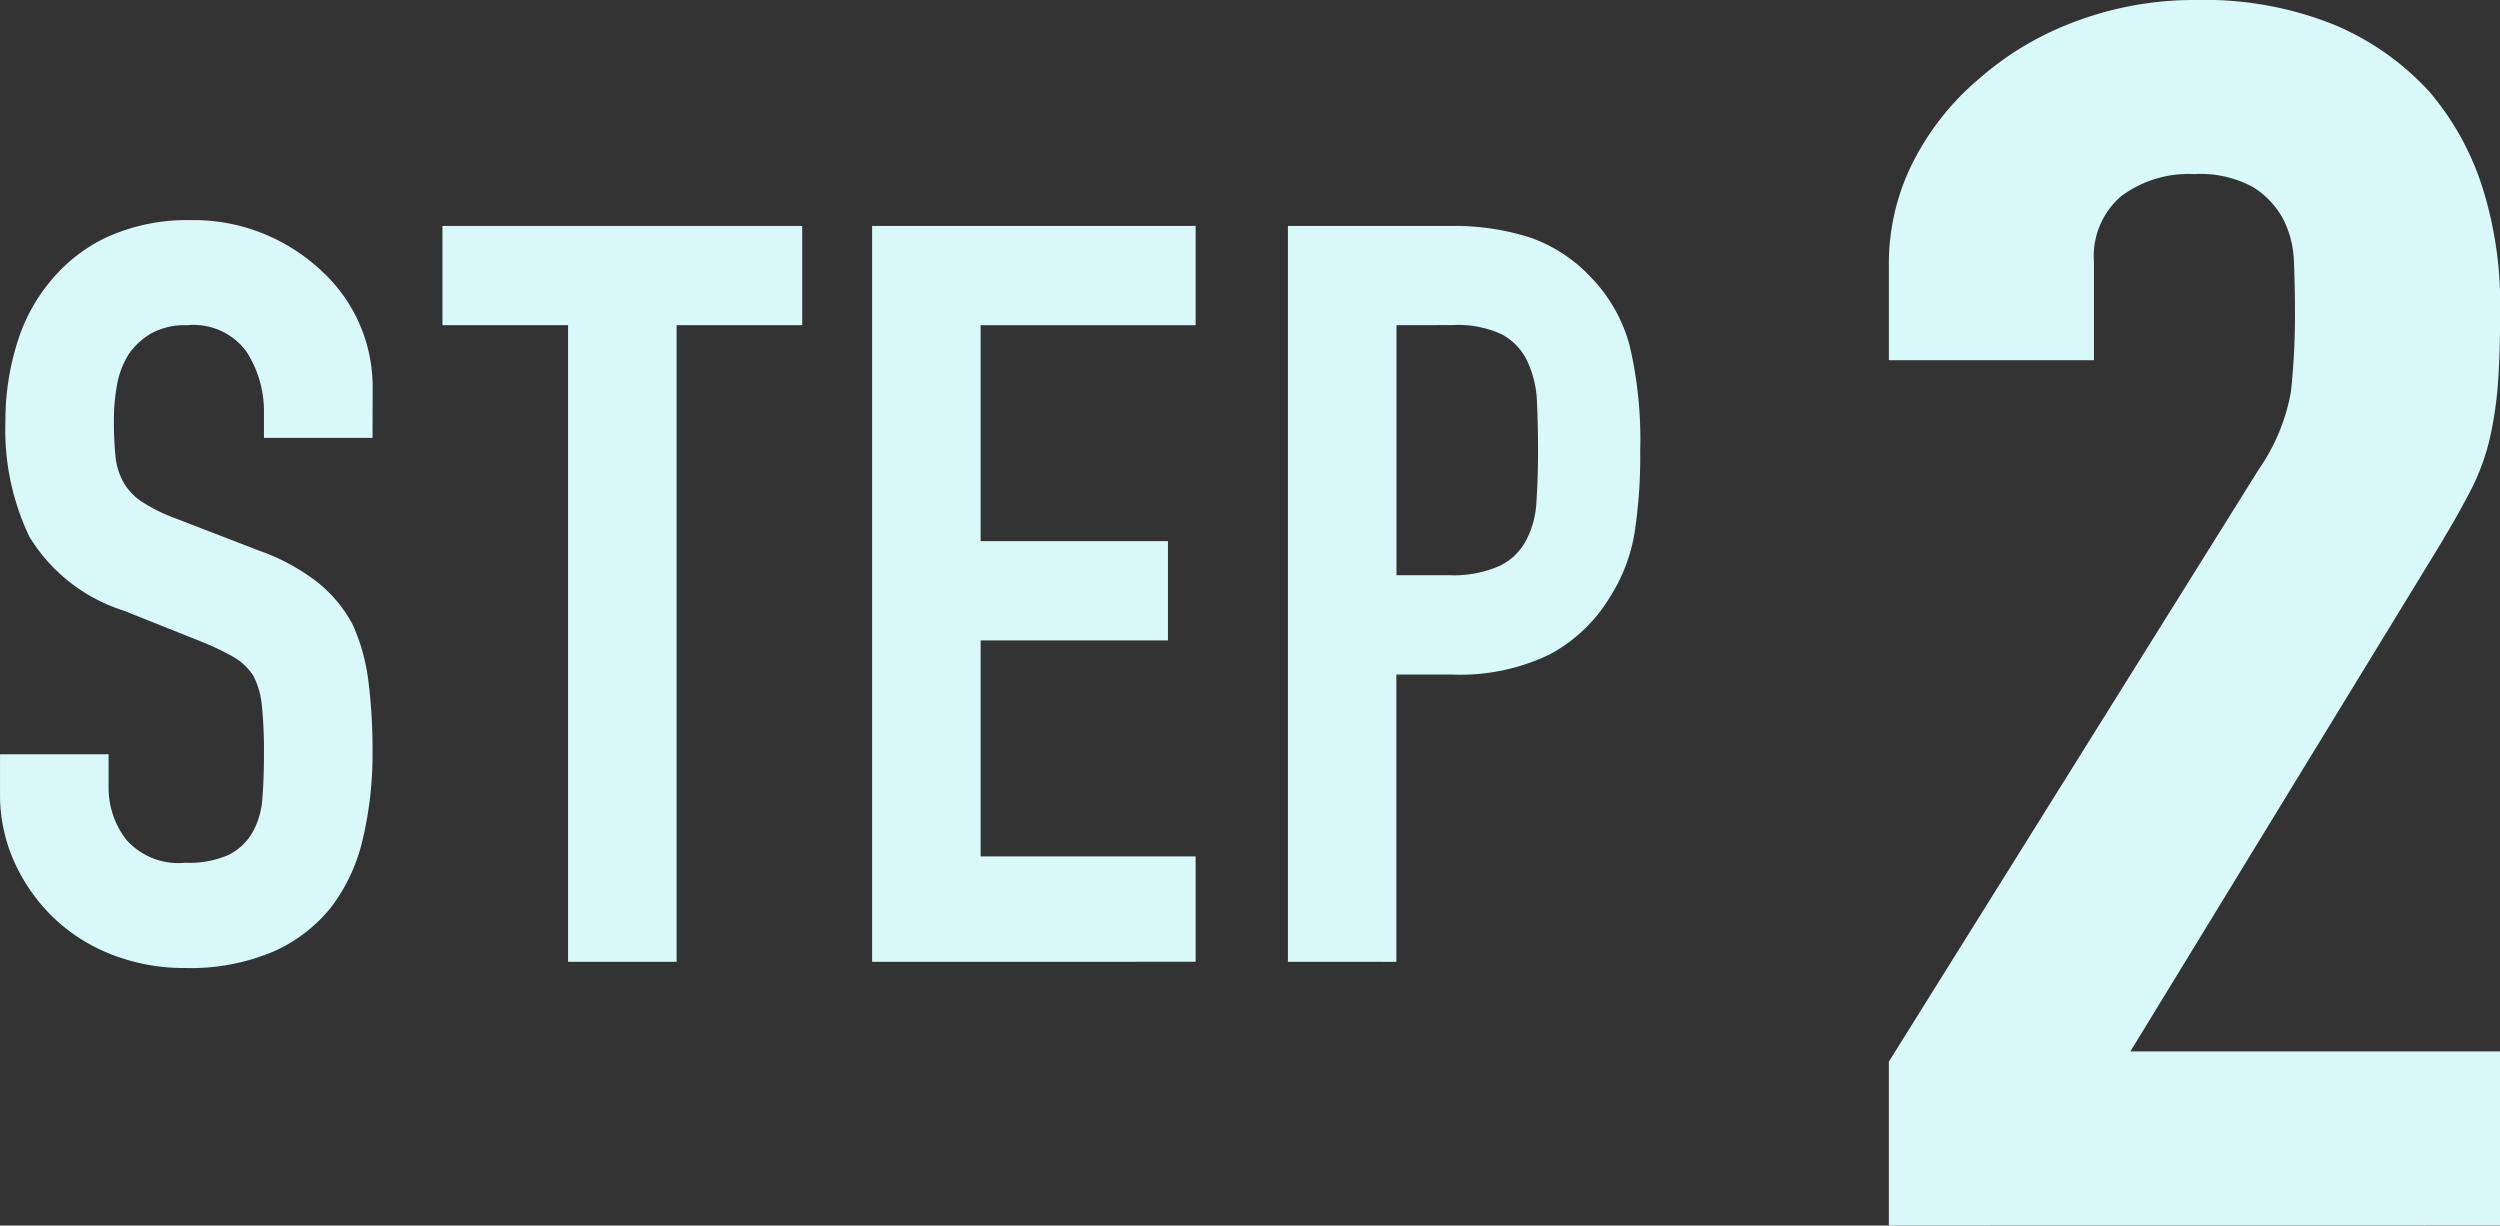
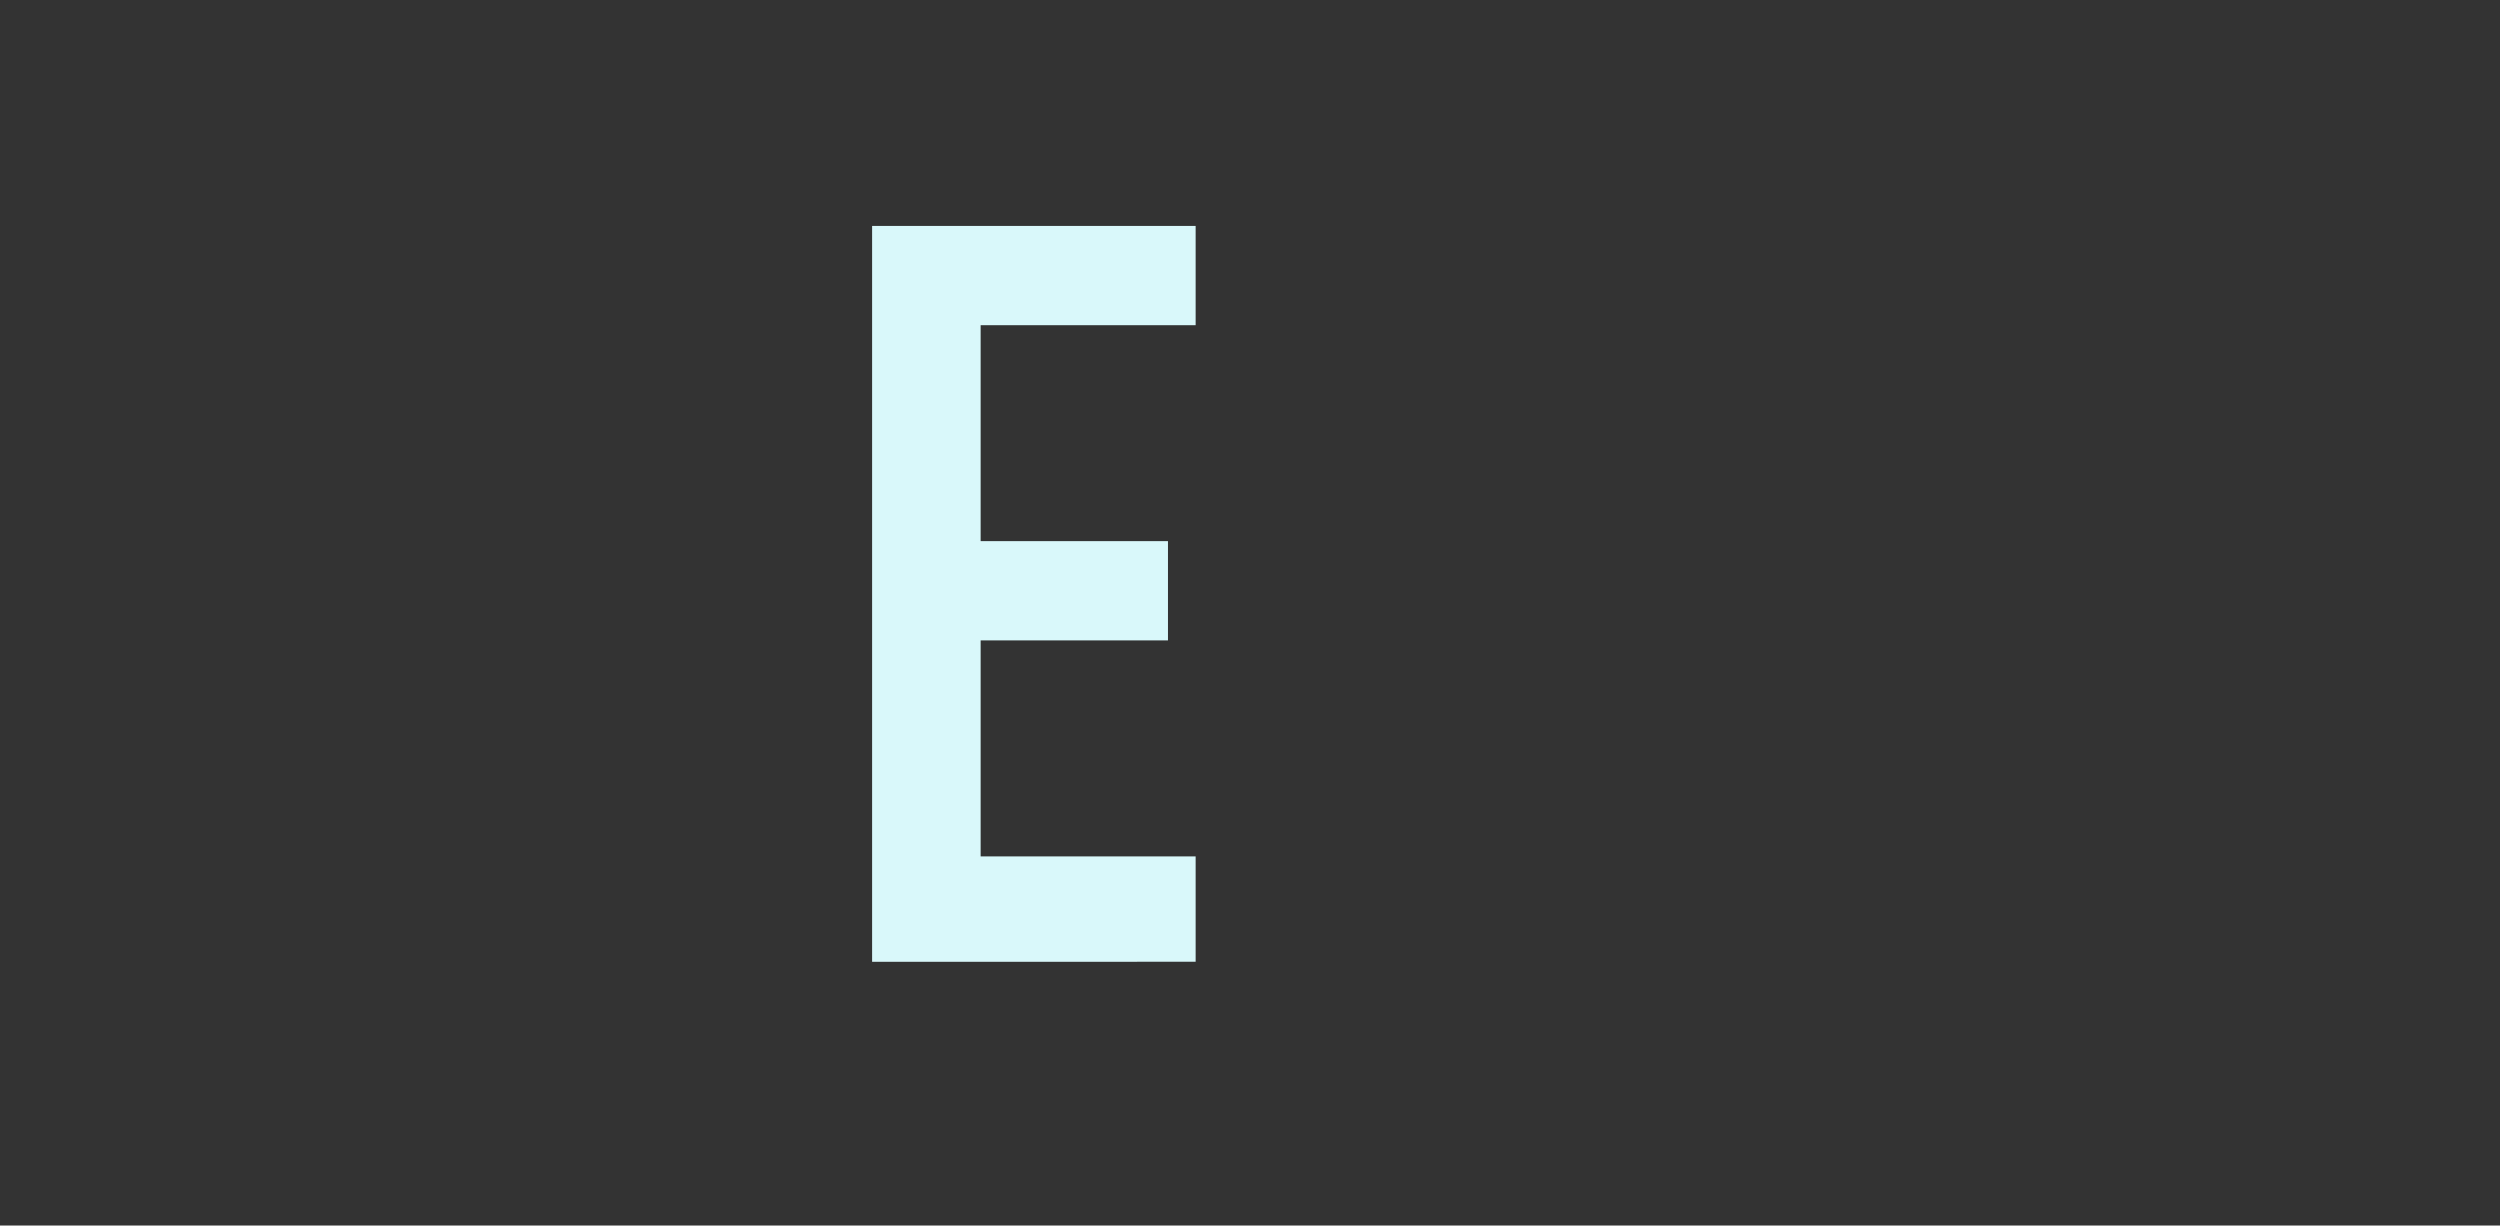
<svg xmlns="http://www.w3.org/2000/svg" width="102" height="50.001" viewBox="0 0 102 50.001">
  <rect x="0" y="0" width="102" height="50.001" fill="#333333" stroke="none" />
  <g transform="translate(-252.001 -9100.998)">
-     <path d="M-1387.366-1959.446h-4.43v-.97a4.493,4.493,0,0,0-.716-2.551,2.678,2.678,0,0,0-2.41-1.075,2.849,2.849,0,0,0-1.477.337,2.874,2.874,0,0,0-.912.843,3.5,3.5,0,0,0-.477,1.244,7.892,7.892,0,0,0-.13,1.455,13.991,13.991,0,0,0,.065,1.476,2.748,2.748,0,0,0,.326,1.055,2.375,2.375,0,0,0,.76.8,7.021,7.021,0,0,0,1.368.674l3.387,1.307a8.514,8.514,0,0,1,2.388,1.286,5.609,5.609,0,0,1,1.433,1.707,7.844,7.844,0,0,1,.651,2.3,22.149,22.149,0,0,1,.174,2.93,15.017,15.017,0,0,1-.39,3.521,7.328,7.328,0,0,1-1.26,2.762,6.213,6.213,0,0,1-2.388,1.855,8.651,8.651,0,0,1-3.6.675,8.085,8.085,0,0,1-3-.549,7.128,7.128,0,0,1-2.389-1.517,7.359,7.359,0,0,1-1.585-2.256,6.678,6.678,0,0,1-.586-2.8v-1.6h4.43v1.35a3.446,3.446,0,0,0,.716,2.129,2.831,2.831,0,0,0,2.41.948,3.985,3.985,0,0,0,1.759-.316,2.309,2.309,0,0,0,.977-.906,3.27,3.27,0,0,0,.413-1.413q.064-.823.064-1.835a17.759,17.759,0,0,0-.086-1.939,3.3,3.3,0,0,0-.348-1.222,2.425,2.425,0,0,0-.8-.76,10.624,10.624,0,0,0-1.324-.632l-3.17-1.265a6.969,6.969,0,0,1-3.843-3.014,10.106,10.106,0,0,1-.978-4.7,10.606,10.606,0,0,1,.478-3.2,7.211,7.211,0,0,1,1.433-2.614,6.563,6.563,0,0,1,2.323-1.75,7.964,7.964,0,0,1,3.366-.653,7.541,7.541,0,0,1,3.018.59,7.793,7.793,0,0,1,2.366,1.561,6.422,6.422,0,0,1,2,4.638Z" transform="translate(1654.566 11078.308)" fill="#d9f8fa" />
-     <path d="M-1372.348-1937.958v-25.974h-5.125v-4.048h14.678v4.048h-5.124v25.974Z" transform="translate(1647.526 11078.197)" fill="#d9f8fa" />
    <path d="M-1353.105-1937.958v-30.022h13.2v4.048h-8.772v8.812h7.643v4.048h-7.643v8.813h8.772v4.3Z" transform="translate(1640.688 11078.197)" fill="#d9f8fa" />
-     <path d="M-1329.524-1937.958v-30.022h6.644a10.159,10.159,0,0,1,3.213.464,6.19,6.19,0,0,1,2.519,1.644,6.386,6.386,0,0,1,1.564,2.762,16.831,16.831,0,0,1,.434,4.28,20.709,20.709,0,0,1-.238,3.416,7.037,7.037,0,0,1-1.021,2.614,6.388,6.388,0,0,1-2.432,2.3,8.389,8.389,0,0,1-4,.822h-2.258v11.722Zm4.429-25.974v10.2h2.127a4.645,4.645,0,0,0,2.085-.38,2.425,2.425,0,0,0,1.086-1.054,3.764,3.764,0,0,0,.412-1.559q.065-.928.066-2.066,0-1.055-.044-2a4.242,4.242,0,0,0-.391-1.666,2.423,2.423,0,0,0-1.042-1.1,4.241,4.241,0,0,0-2-.379Z" transform="translate(1634.072 11078.197)" fill="#d9f8fa" />
-     <path d="M-1295.468-1932.936v-6.685l15.092-24.165a8,8,0,0,0,1.313-3.168,29.212,29.212,0,0,0,.164-3.378q0-.9-.041-1.915a4.093,4.093,0,0,0-.452-1.776,3.486,3.486,0,0,0-1.23-1.288,4.46,4.46,0,0,0-2.379-.522,4.591,4.591,0,0,0-2.993.905,3.218,3.218,0,0,0-1.107,2.646v4.04h-8.366v-3.9a9.155,9.155,0,0,1,.984-4.179,10.883,10.883,0,0,1,2.707-3.412,12.525,12.525,0,0,1,3.938-2.333,13.769,13.769,0,0,1,4.921-.871,14.144,14.144,0,0,1,5.619,1.01,11.007,11.007,0,0,1,3.9,2.75,11.3,11.3,0,0,1,2.174,3.97,15.806,15.806,0,0,1,.7,4.736q0,1.812-.082,3.029a15.816,15.816,0,0,1-.328,2.333,9.277,9.277,0,0,1-.82,2.228q-.576,1.115-1.559,2.716l-12.3,20.125h15.093v7.1Z" transform="translate(1624.534 11083.935)" fill="#d9f8fa" />
  </g>
</svg>